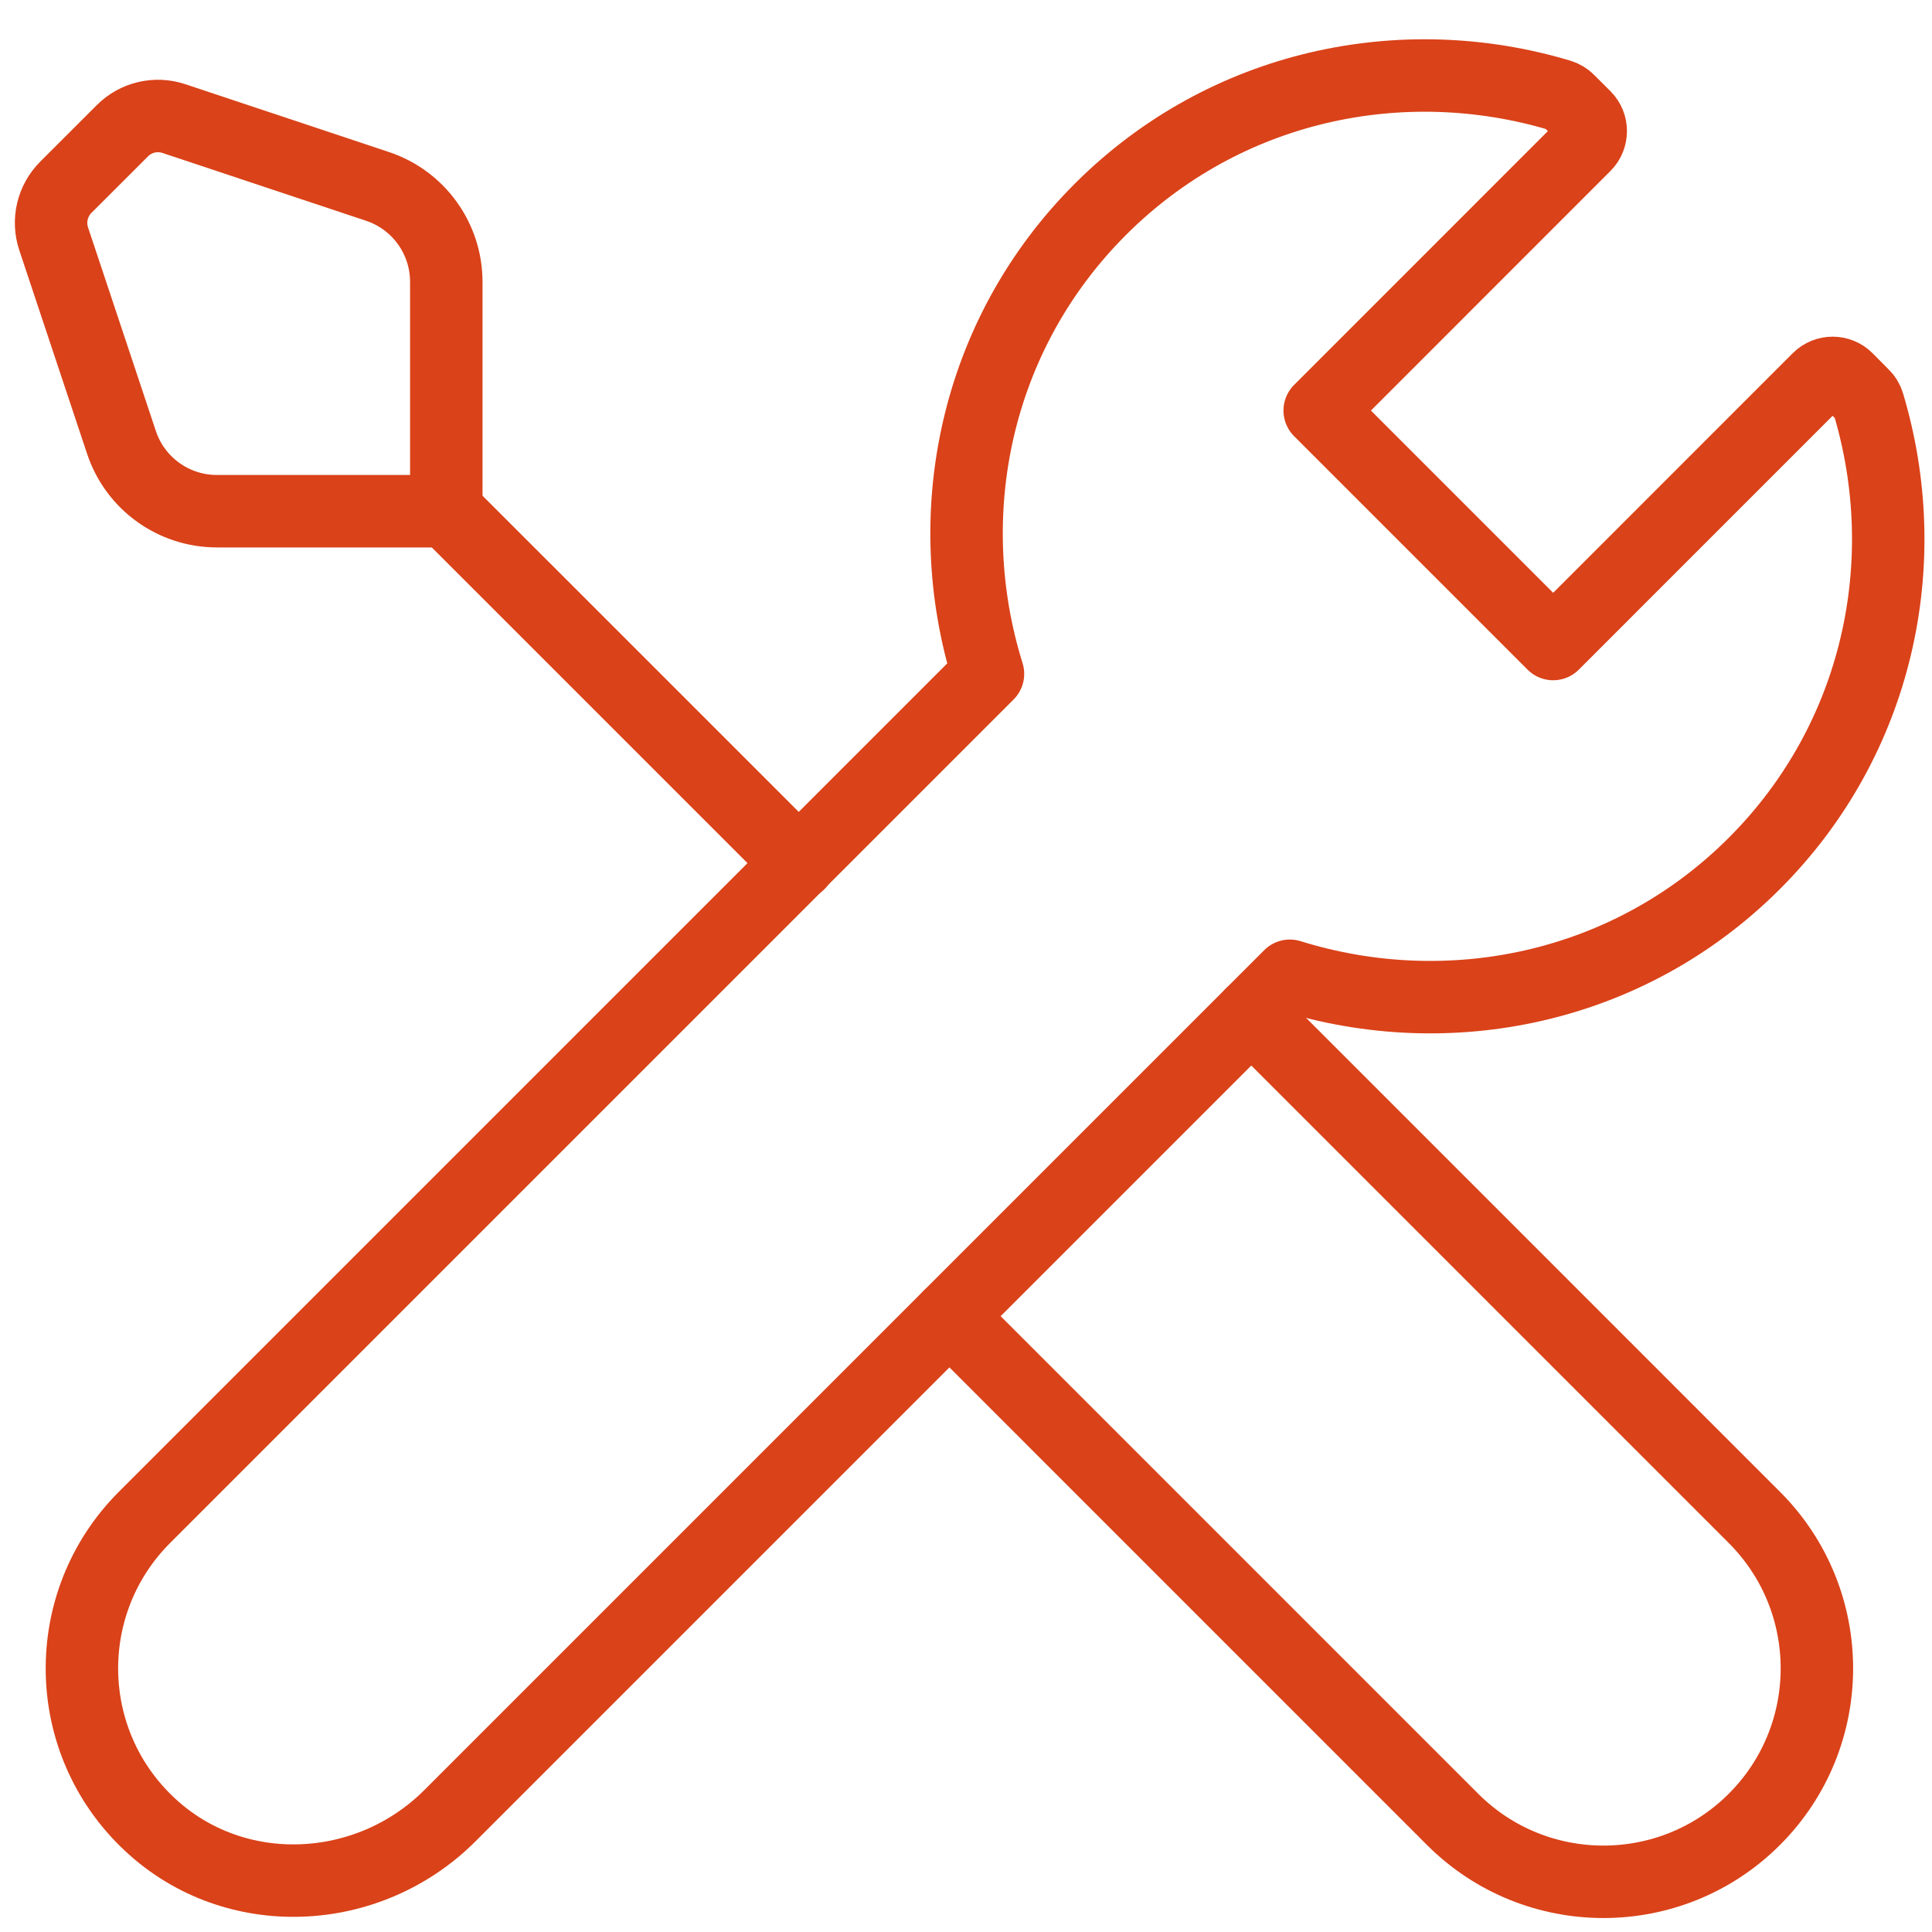
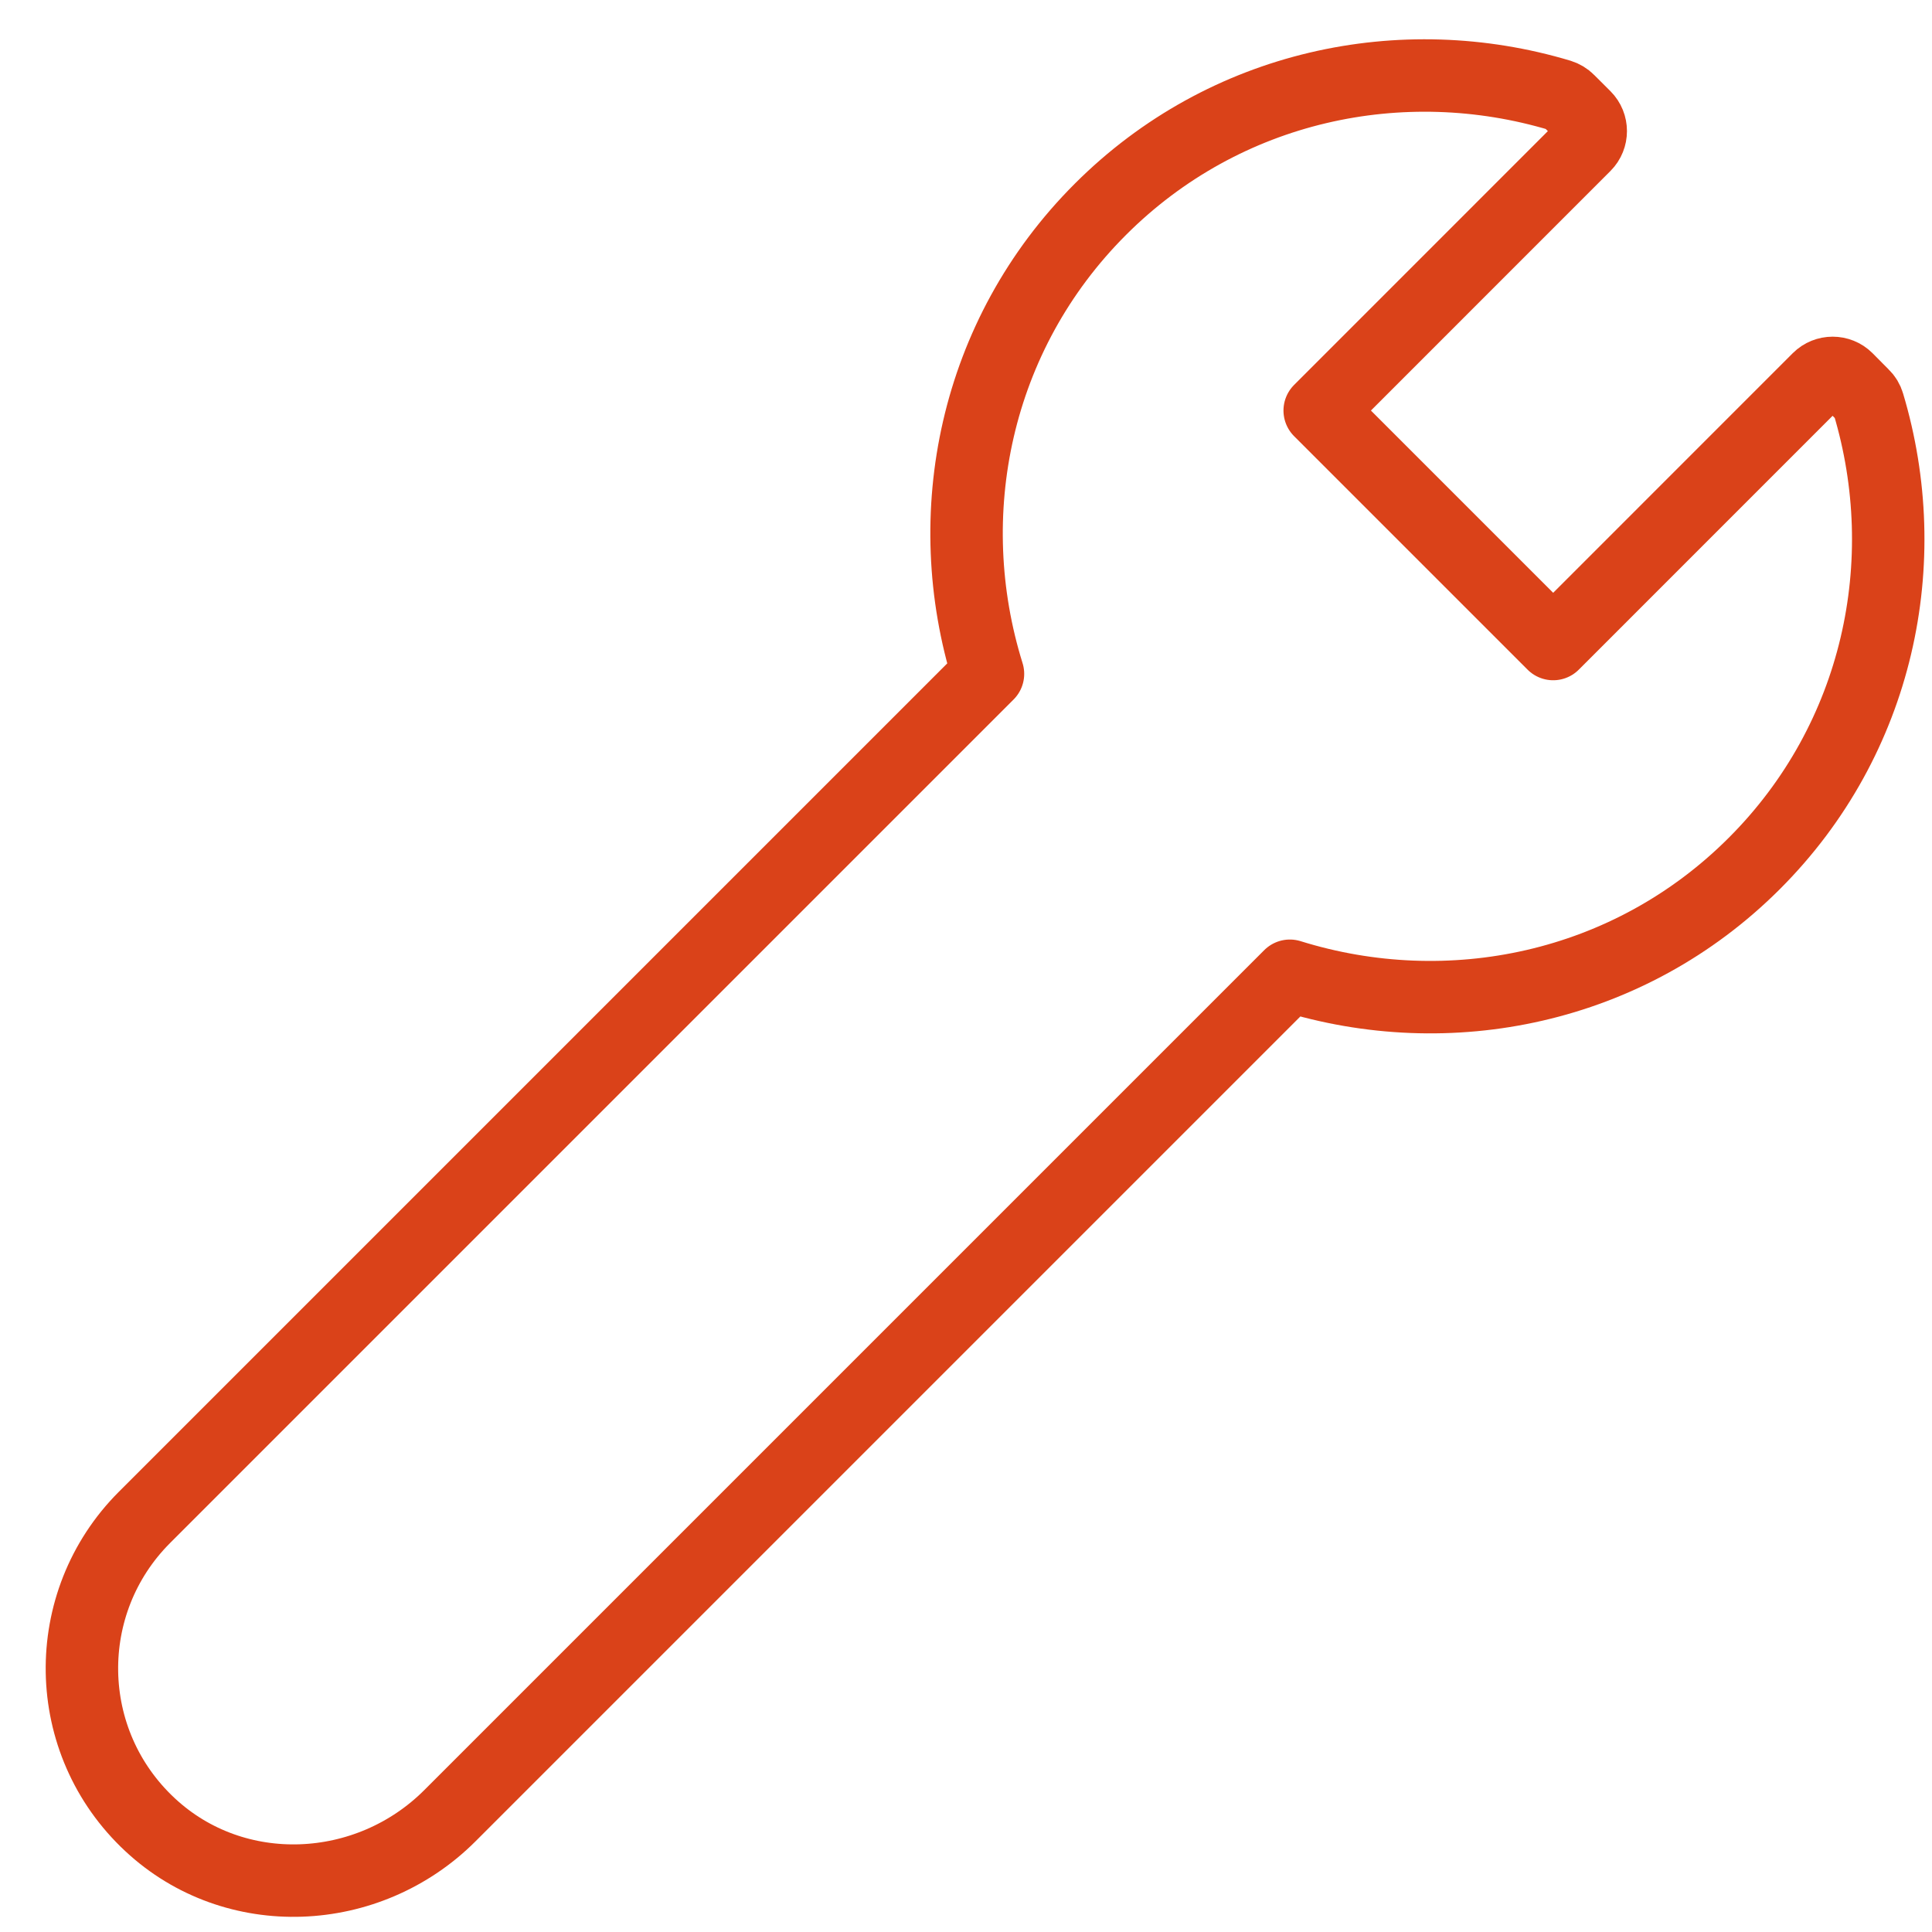
<svg xmlns="http://www.w3.org/2000/svg" width="40px" height="40px" viewBox="0 0 40 40" version="1.1">
  <title>icon-tools</title>
  <g id="Page-1" stroke="none" stroke-width="1" fill="none" fill-rule="evenodd">
    <g id="icon-tools" transform="translate(-5, -4)">
      <g id="Path" stroke-linecap="round" stroke-linejoin="round" transform="translate(5.167, 5.167)" stroke="#DA4219" stroke-width="1.5">
-         <path d="M19.49,26.083 L29.906,36.5 C31.631,38.225 34.431,38.225 36.156,36.5 L36.156,36.5 C37.881,34.775 37.881,31.975 36.156,30.25 L25.74,19.833" />
        <path d="M38.408,7.015 C38.458,7.062 38.496,7.125 38.515,7.192 C39.494,10.456 38.735,14.129 36.156,16.708 C33.55,19.315 29.827,20.06 26.538,19.035 L9.148,36.425 C7.454,38.119 4.692,38.246 2.94,36.612 C1.098,34.898 1.06,32.015 2.823,30.25 L20.288,12.785 C19.262,9.496 20.008,5.773 22.615,3.167 C25.194,0.588 28.867,-0.171 32.131,0.808 C32.198,0.829 32.26,0.865 32.308,0.915 L32.646,1.252 C32.808,1.415 32.808,1.679 32.646,1.842 L27.156,7.333 L31.99,12.167 L37.481,6.675 C37.644,6.513 37.908,6.513 38.071,6.675 L38.408,7.015 L38.408,7.015 Z" />
-         <path d="M0.944,3.777 L2.348,7.992 C2.631,8.844 3.427,9.417 4.325,9.417 L9.073,9.417 L9.073,4.669 C9.073,3.773 8.5,2.975 7.648,2.692 L3.433,1.288 C3.058,1.163 2.646,1.26 2.367,1.54 L1.196,2.71 C0.917,2.99 0.819,3.402 0.944,3.777 L0.944,3.777 Z" />
-         <line x1="9.083" y1="9.417" x2="16.375" y2="16.708" />
      </g>
-       <polygon id="Path" points="0 0 50 0 50 50 0 50" />
    </g>
  </g>
</svg>